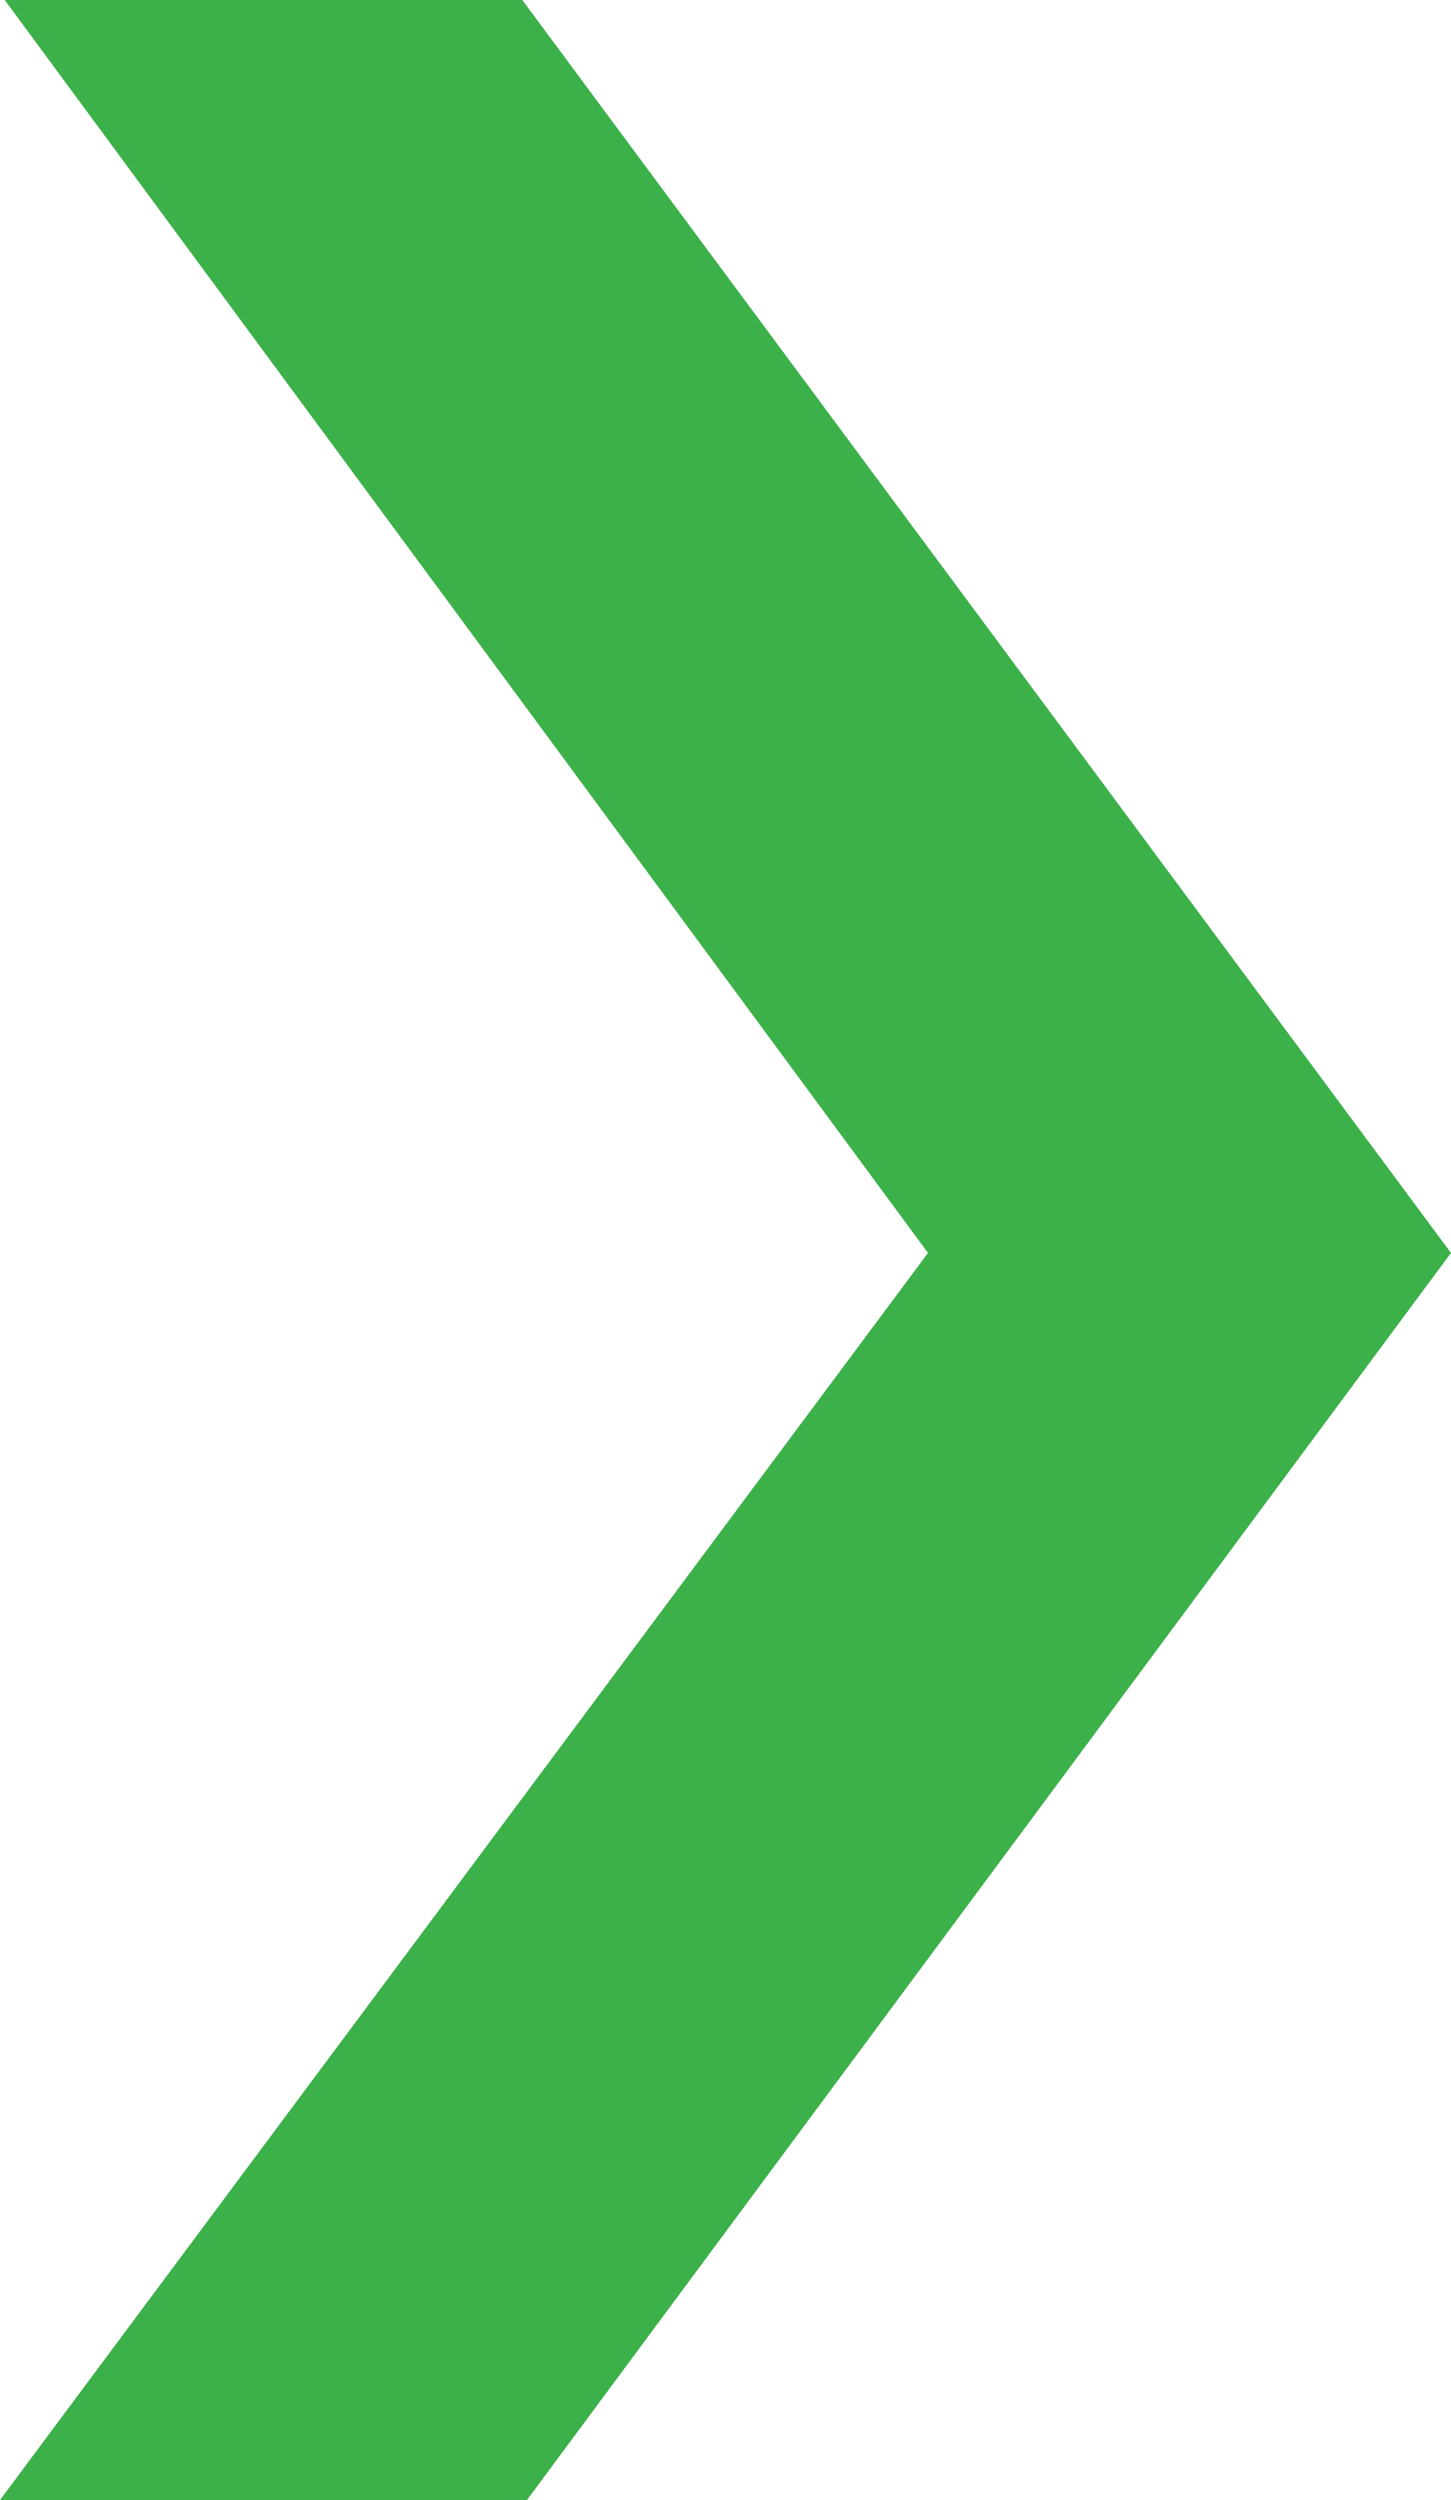
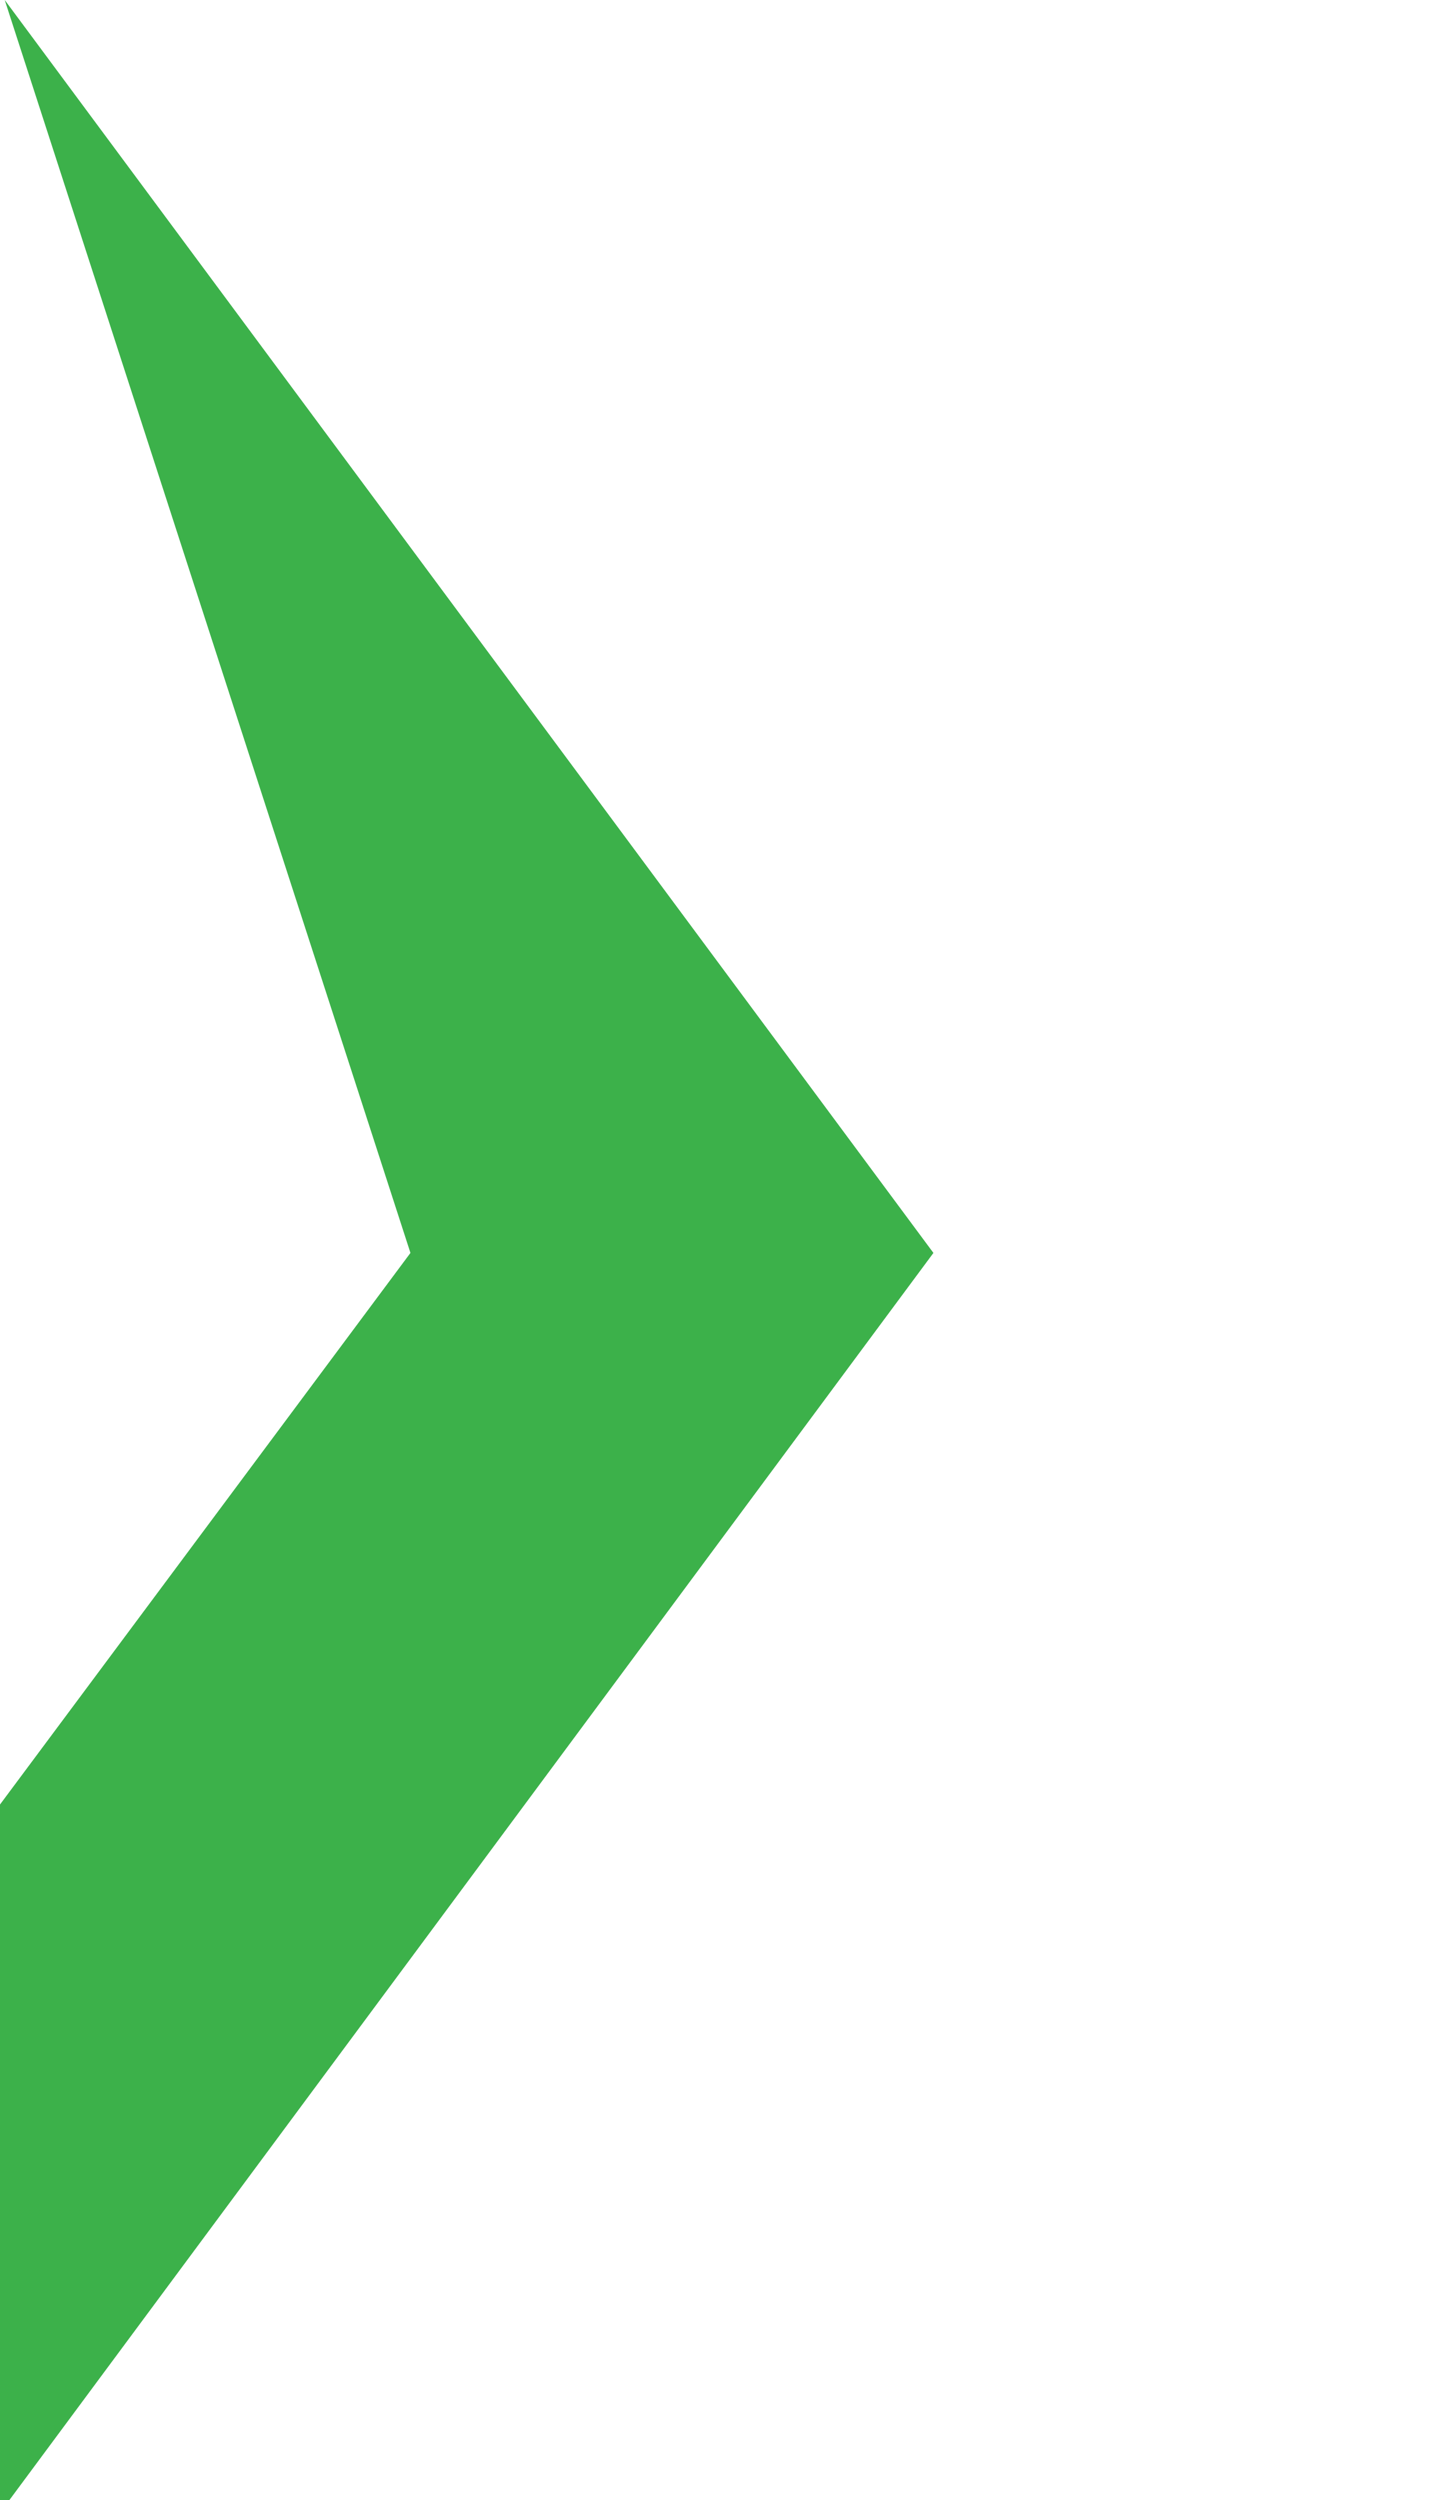
<svg xmlns="http://www.w3.org/2000/svg" width="57.754" height="99.501" viewBox="0 0 57.754 99.501">
-   <path id="GREEN_ARROW" data-name="GREEN ARROW" d="M-3141.8,9023h20.6l36.965,49.866-36.779,49.635h-20.975l36.938-49.635L-3141.8,9023" transform="translate(3141.988 -9023)" fill="#3cb14a" />
+   <path id="GREEN_ARROW" data-name="GREEN ARROW" d="M-3141.8,9023l36.965,49.866-36.779,49.635h-20.975l36.938-49.635L-3141.8,9023" transform="translate(3141.988 -9023)" fill="#3cb14a" />
</svg>